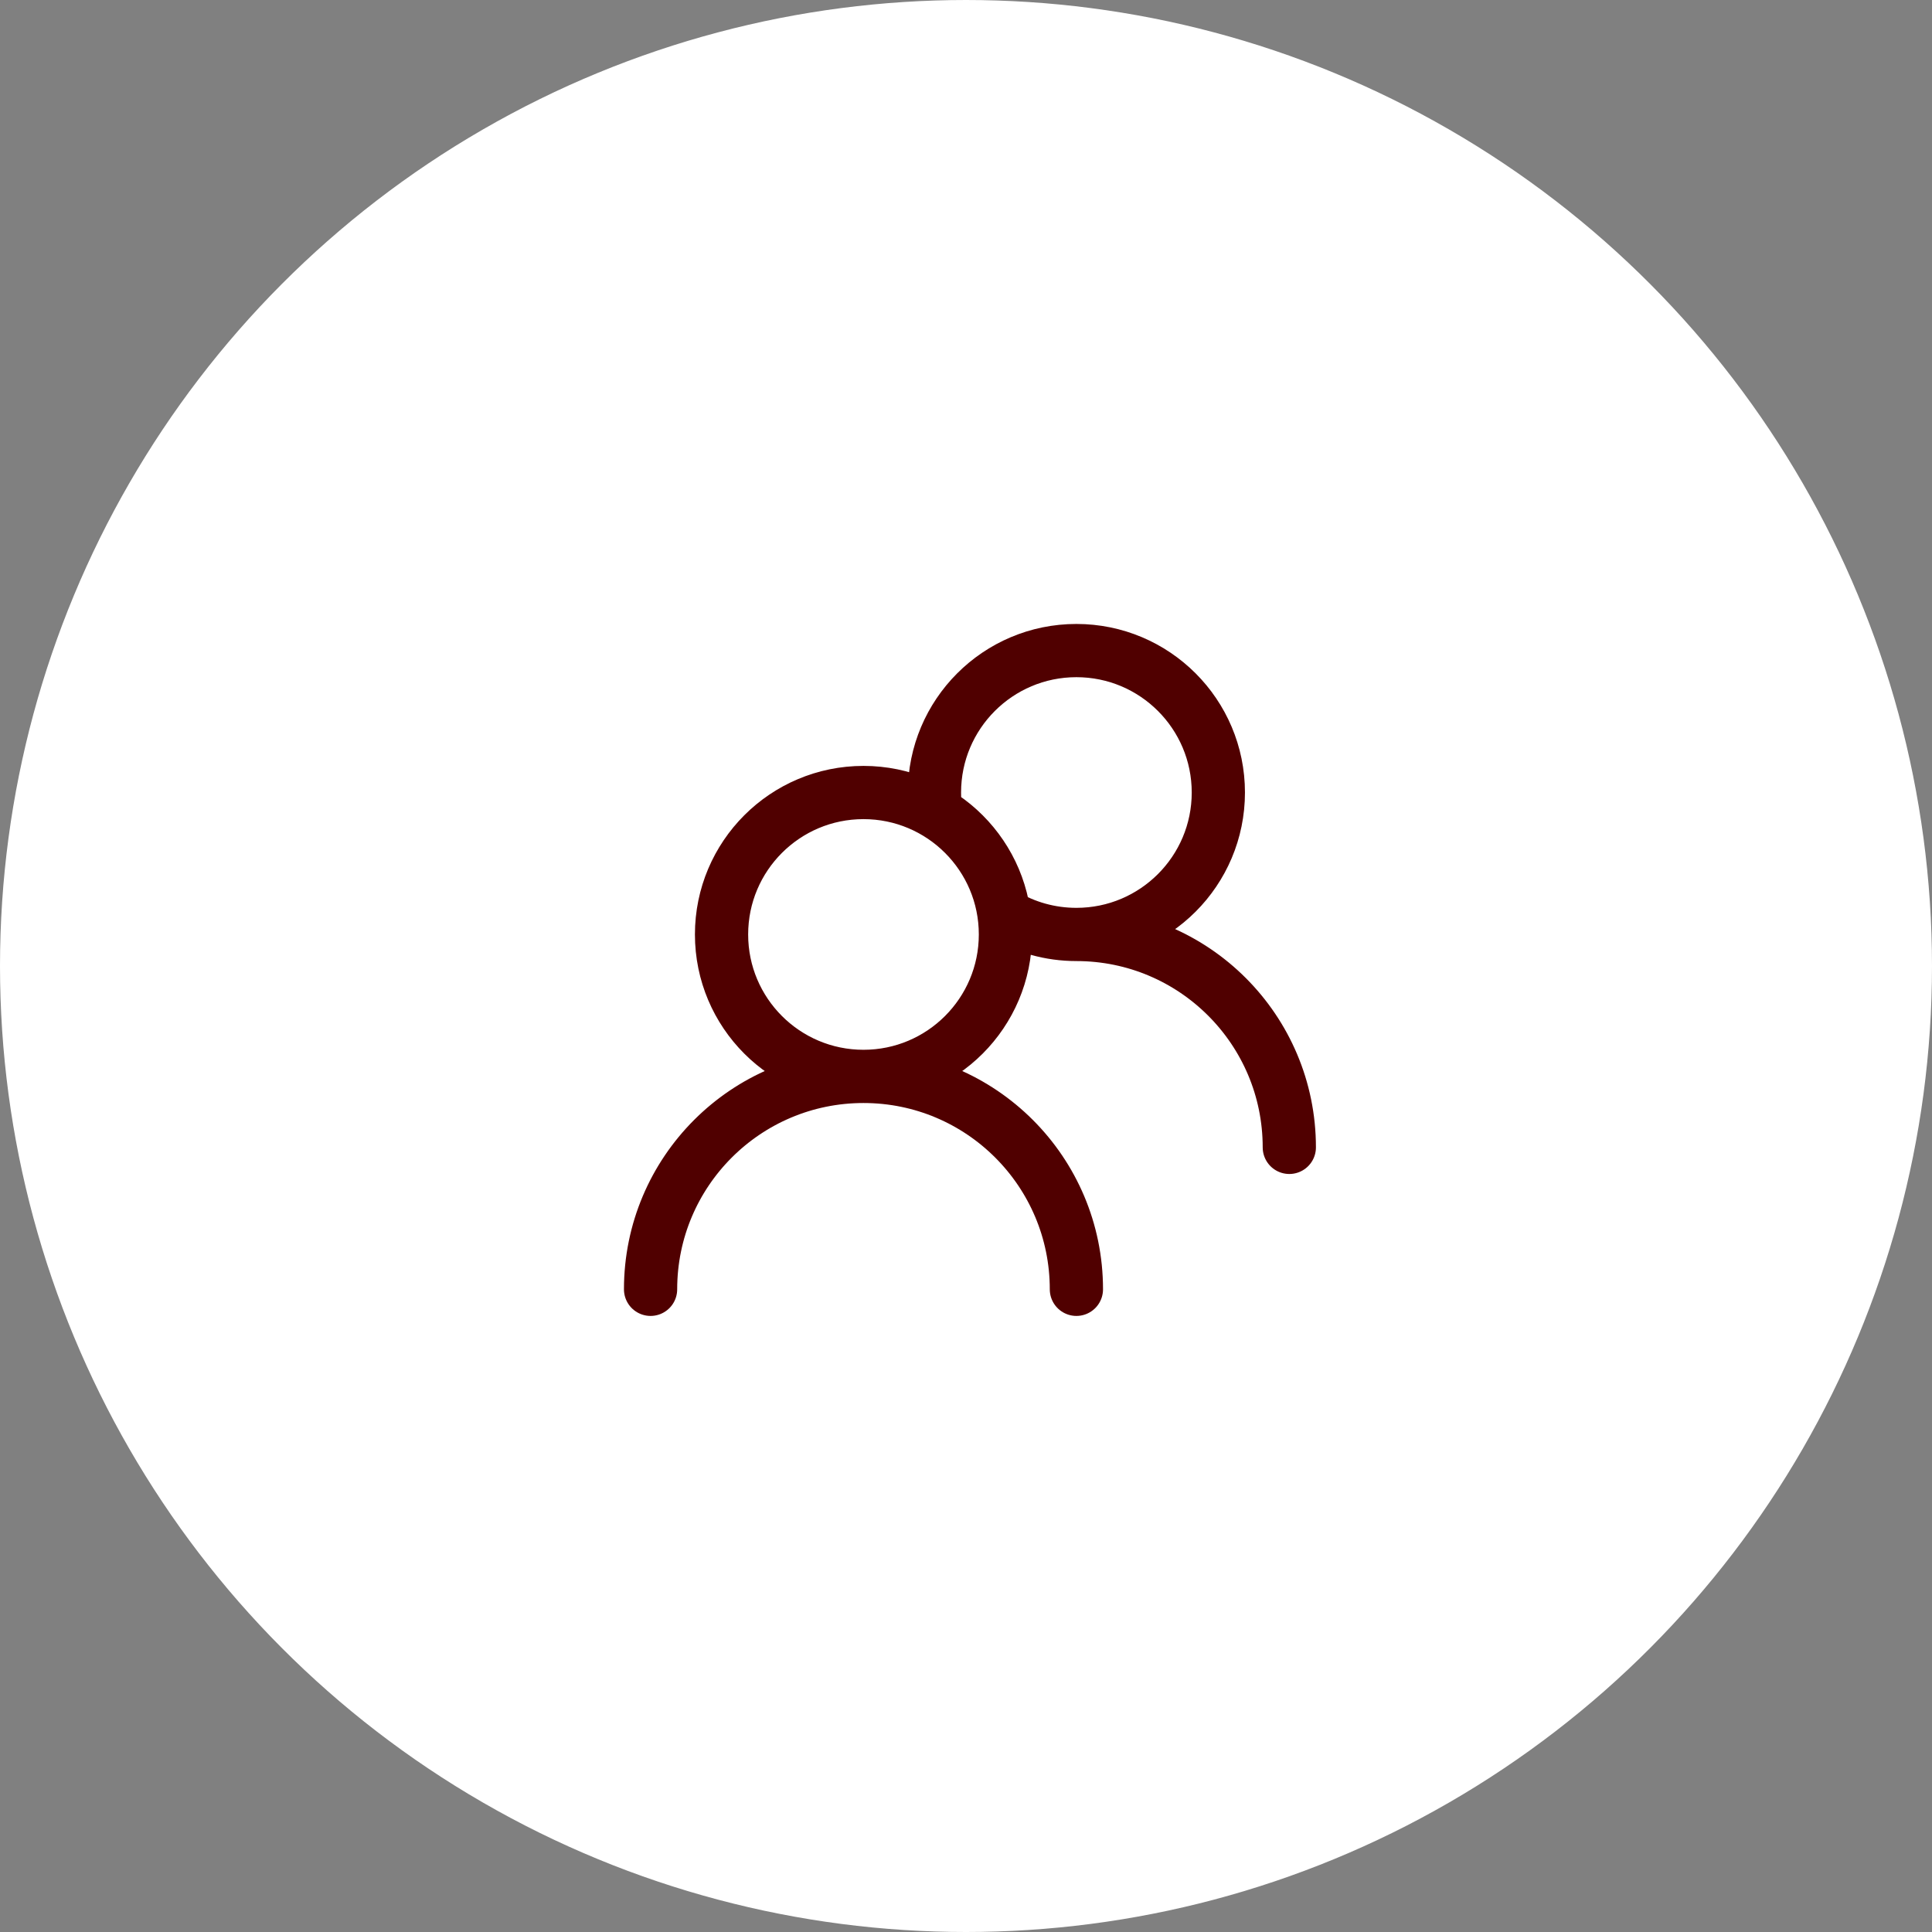
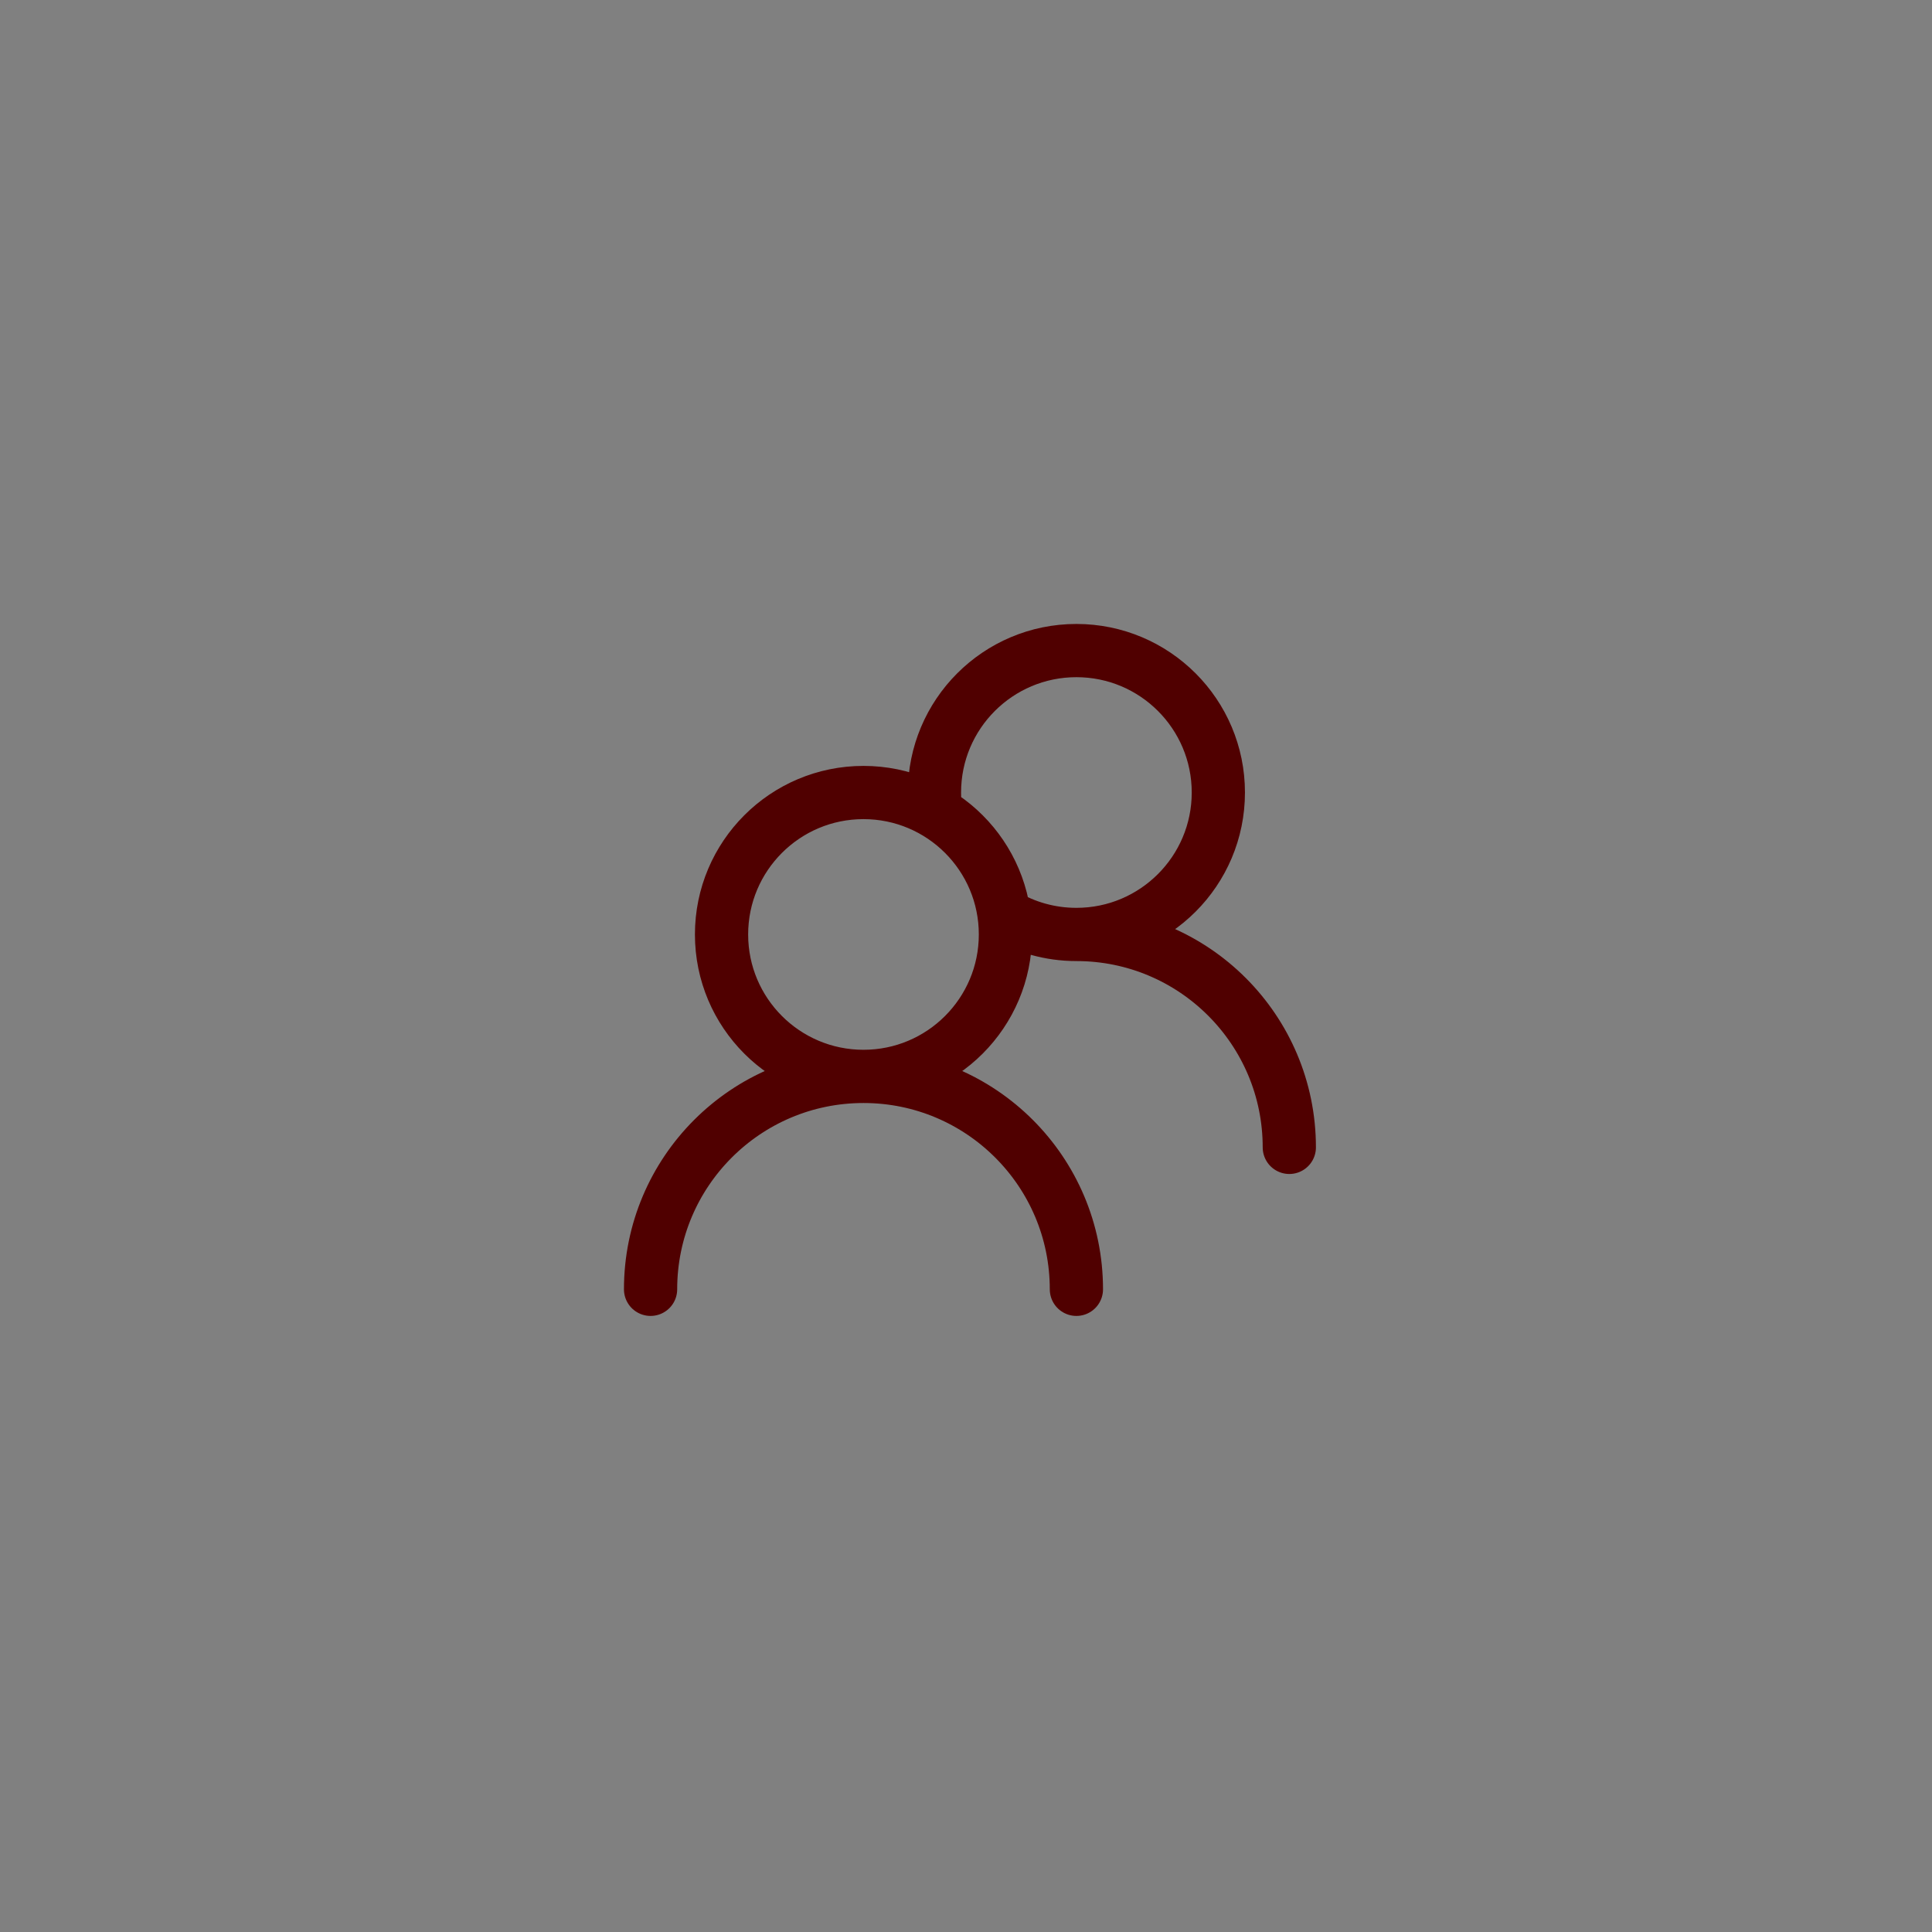
<svg xmlns="http://www.w3.org/2000/svg" width="98" height="98" viewBox="0 0 98 98" fill="none">
  <rect x="0" y="0" width="98" height="98" fill="#808080" stroke="none" />
-   <circle cx="49" cy="49" r="48" fill="white" stroke="white" stroke-width="2" />
  <path d="M43.8 54.6C39.824 54.6 36.6 51.376 36.6 47.4C36.6 43.423 39.824 40.2 43.8 40.2C47.776 40.2 51 43.423 51 47.4C51 51.376 47.776 54.6 43.8 54.6ZM43.8 54.6C49.765 54.6 54.6 59.435 54.6 65.4M43.8 54.6C37.835 54.6 33 59.435 33 65.4M47.469 41.204C47.424 40.876 47.4 40.541 47.4 40.2C47.4 36.224 50.624 33 54.6 33C58.576 33 61.8 36.224 61.8 40.2C61.8 44.176 58.576 47.4 54.6 47.4M54.6 47.4C53.26 47.4 52.005 47.034 50.931 46.396M54.6 47.4C60.565 47.4 65.4 52.235 65.4 58.2" stroke="#500000" stroke-width="2.7" stroke-linecap="round" stroke-linejoin="round" />
</svg>